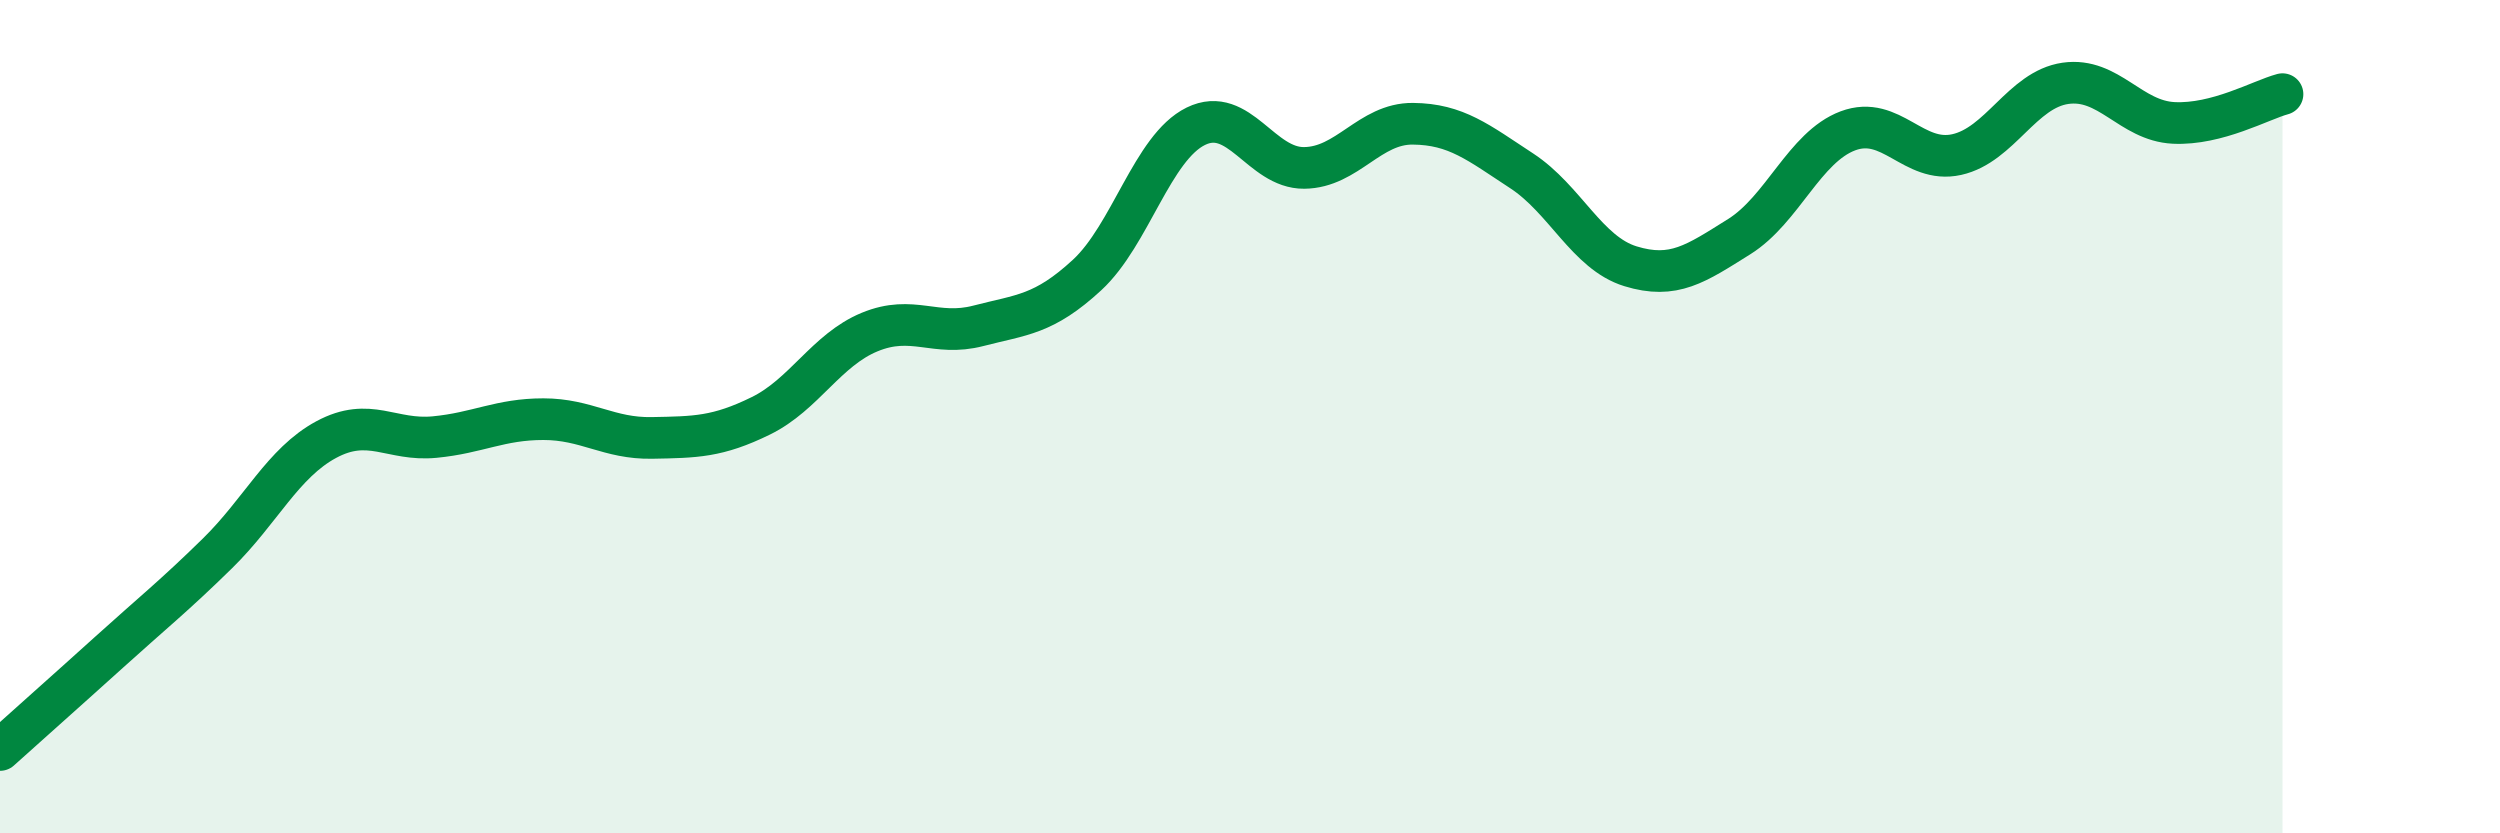
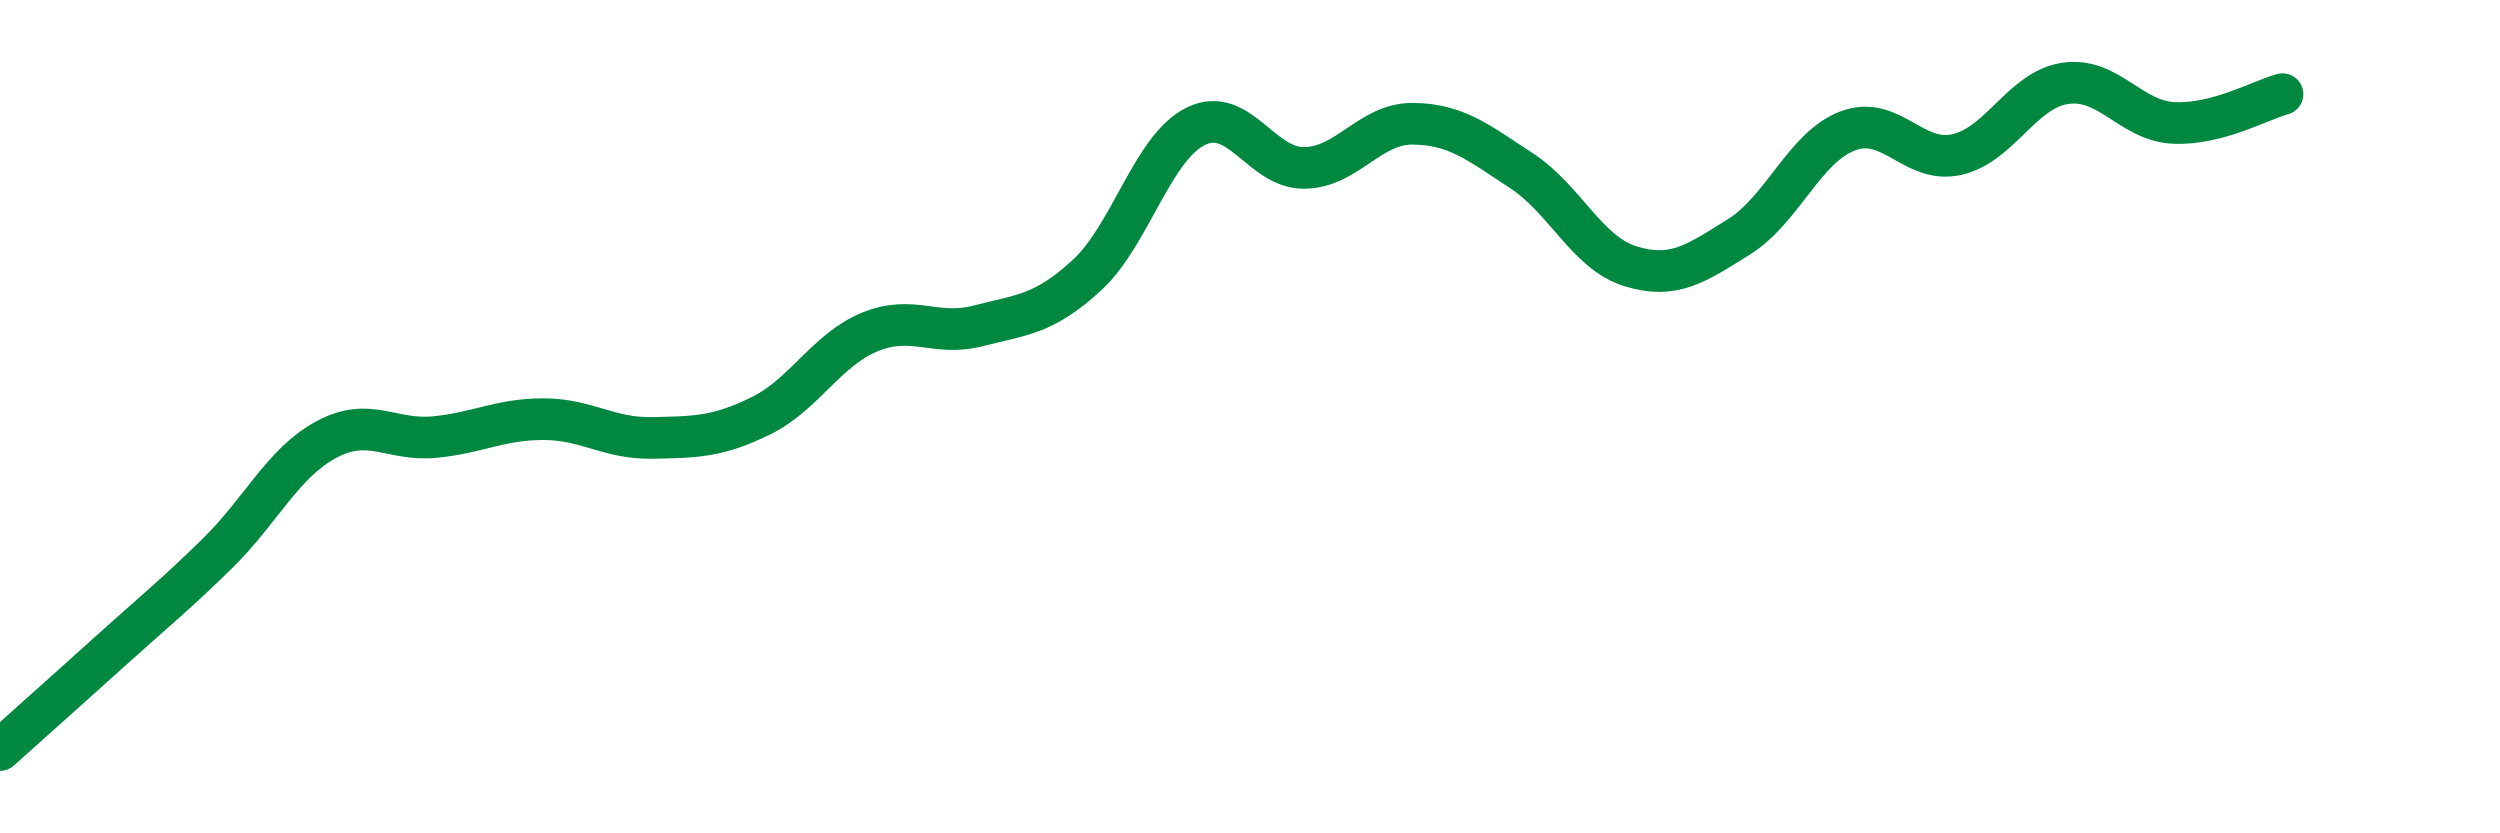
<svg xmlns="http://www.w3.org/2000/svg" width="60" height="20" viewBox="0 0 60 20">
-   <path d="M 0,18 C 0.52,17.53 1.57,16.6 2.61,15.66 C 3.65,14.72 4.18,14.3 5.22,13.28 C 6.26,12.26 6.79,11.11 7.83,10.55 C 8.87,9.99 9.39,10.59 10.43,10.49 C 11.47,10.39 12,10.06 13.04,10.06 C 14.08,10.06 14.61,10.53 15.65,10.51 C 16.69,10.49 17.22,10.49 18.26,9.98 C 19.3,9.47 19.83,8.4 20.87,7.97 C 21.91,7.54 22.44,8.09 23.48,7.82 C 24.52,7.55 25.05,7.56 26.09,6.6 C 27.13,5.64 27.66,3.54 28.7,3.03 C 29.74,2.52 30.26,4.04 31.3,4.03 C 32.34,4.02 32.87,2.96 33.91,2.97 C 34.95,2.98 35.48,3.42 36.52,4.1 C 37.56,4.78 38.09,6.07 39.13,6.39 C 40.17,6.71 40.7,6.33 41.74,5.68 C 42.78,5.03 43.31,3.53 44.35,3.14 C 45.39,2.75 45.92,3.94 46.96,3.71 C 48,3.48 48.53,2.15 49.57,2 C 50.61,1.85 51.13,2.9 52.17,2.95 C 53.21,3 54.26,2.4 54.78,2.26L54.78 20L0 20Z" fill="#008740" opacity="0.1" stroke-linecap="round" stroke-linejoin="round" />
  <path d="M 0,18 C 0.52,17.53 1.57,16.6 2.61,15.66 C 3.65,14.72 4.18,14.3 5.22,13.28 C 6.26,12.26 6.79,11.11 7.83,10.55 C 8.87,9.99 9.39,10.59 10.43,10.49 C 11.47,10.39 12,10.06 13.04,10.06 C 14.08,10.06 14.61,10.53 15.65,10.51 C 16.69,10.49 17.22,10.49 18.26,9.98 C 19.3,9.47 19.83,8.4 20.87,7.97 C 21.91,7.54 22.44,8.09 23.48,7.82 C 24.52,7.55 25.05,7.56 26.09,6.6 C 27.13,5.64 27.66,3.54 28.7,3.03 C 29.74,2.52 30.26,4.04 31.3,4.03 C 32.34,4.02 32.87,2.96 33.91,2.97 C 34.95,2.98 35.48,3.42 36.52,4.1 C 37.56,4.78 38.09,6.07 39.13,6.39 C 40.17,6.71 40.7,6.33 41.74,5.68 C 42.78,5.03 43.31,3.53 44.35,3.14 C 45.39,2.75 45.92,3.94 46.96,3.71 C 48,3.48 48.53,2.15 49.57,2 C 50.61,1.85 51.13,2.9 52.17,2.95 C 53.21,3 54.26,2.4 54.78,2.26" stroke="#008740" stroke-width="1" fill="none" stroke-linecap="round" stroke-linejoin="round" />
</svg>